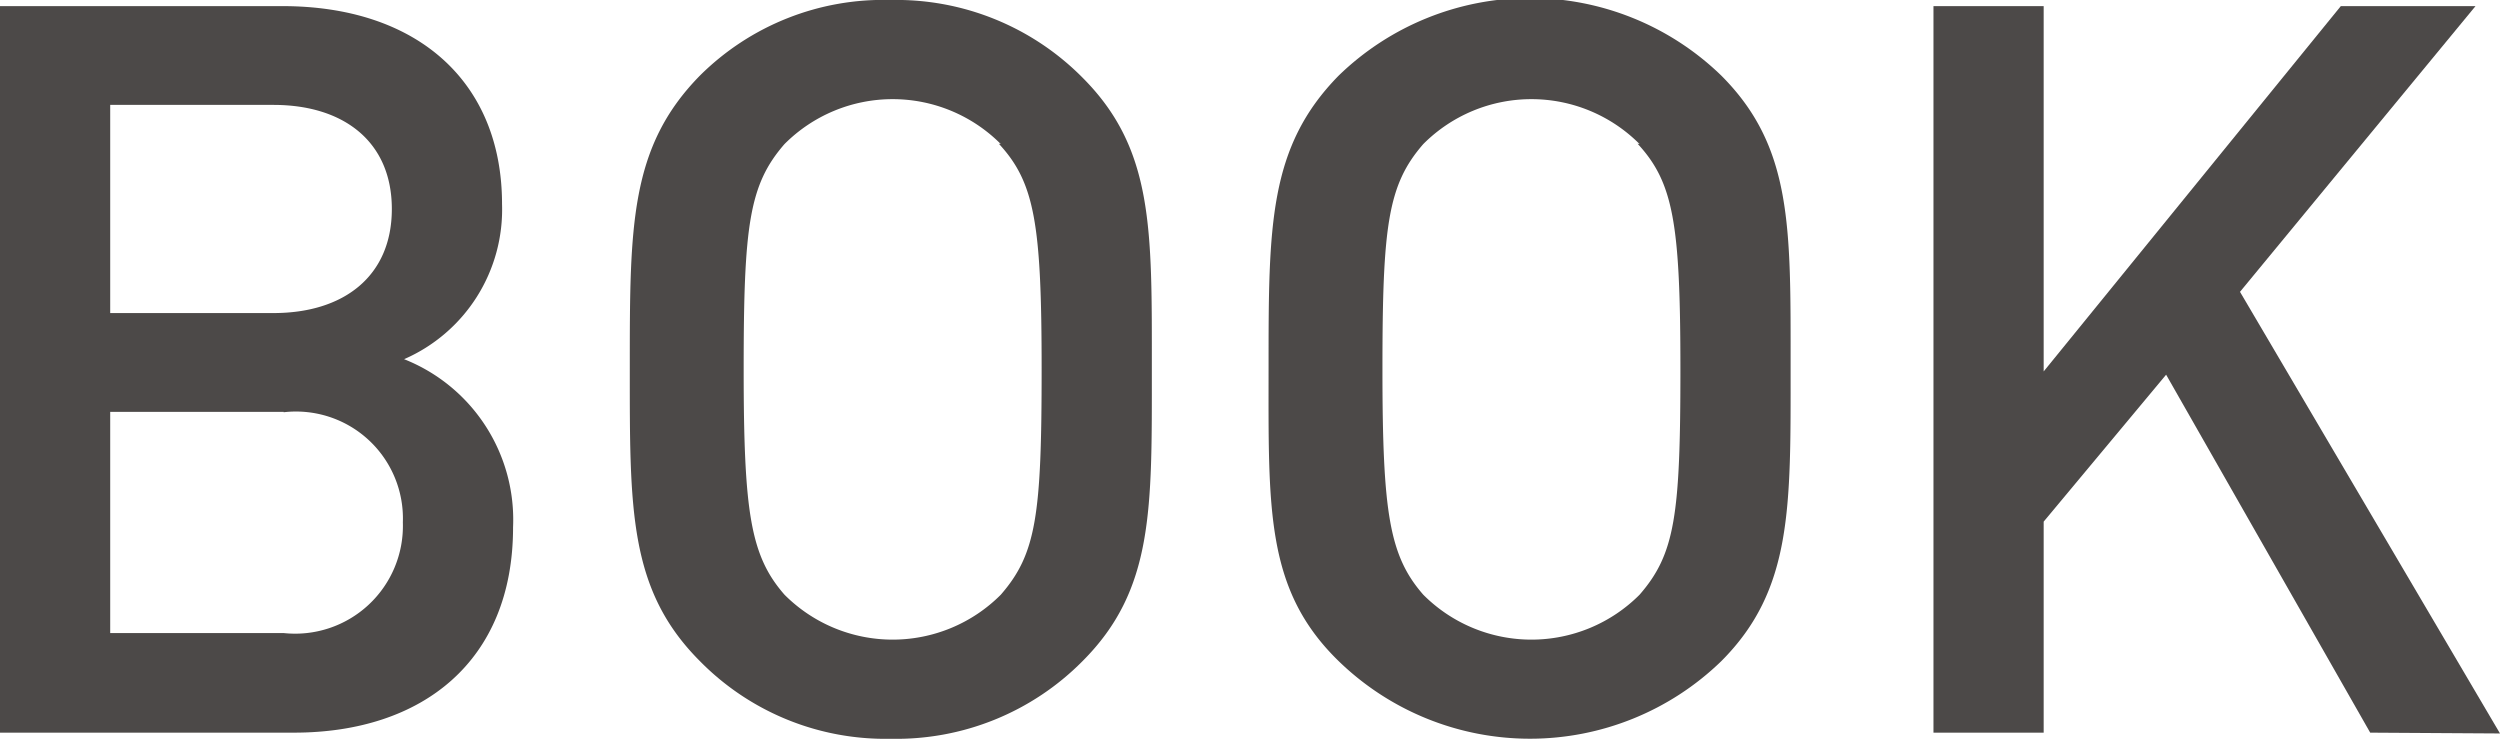
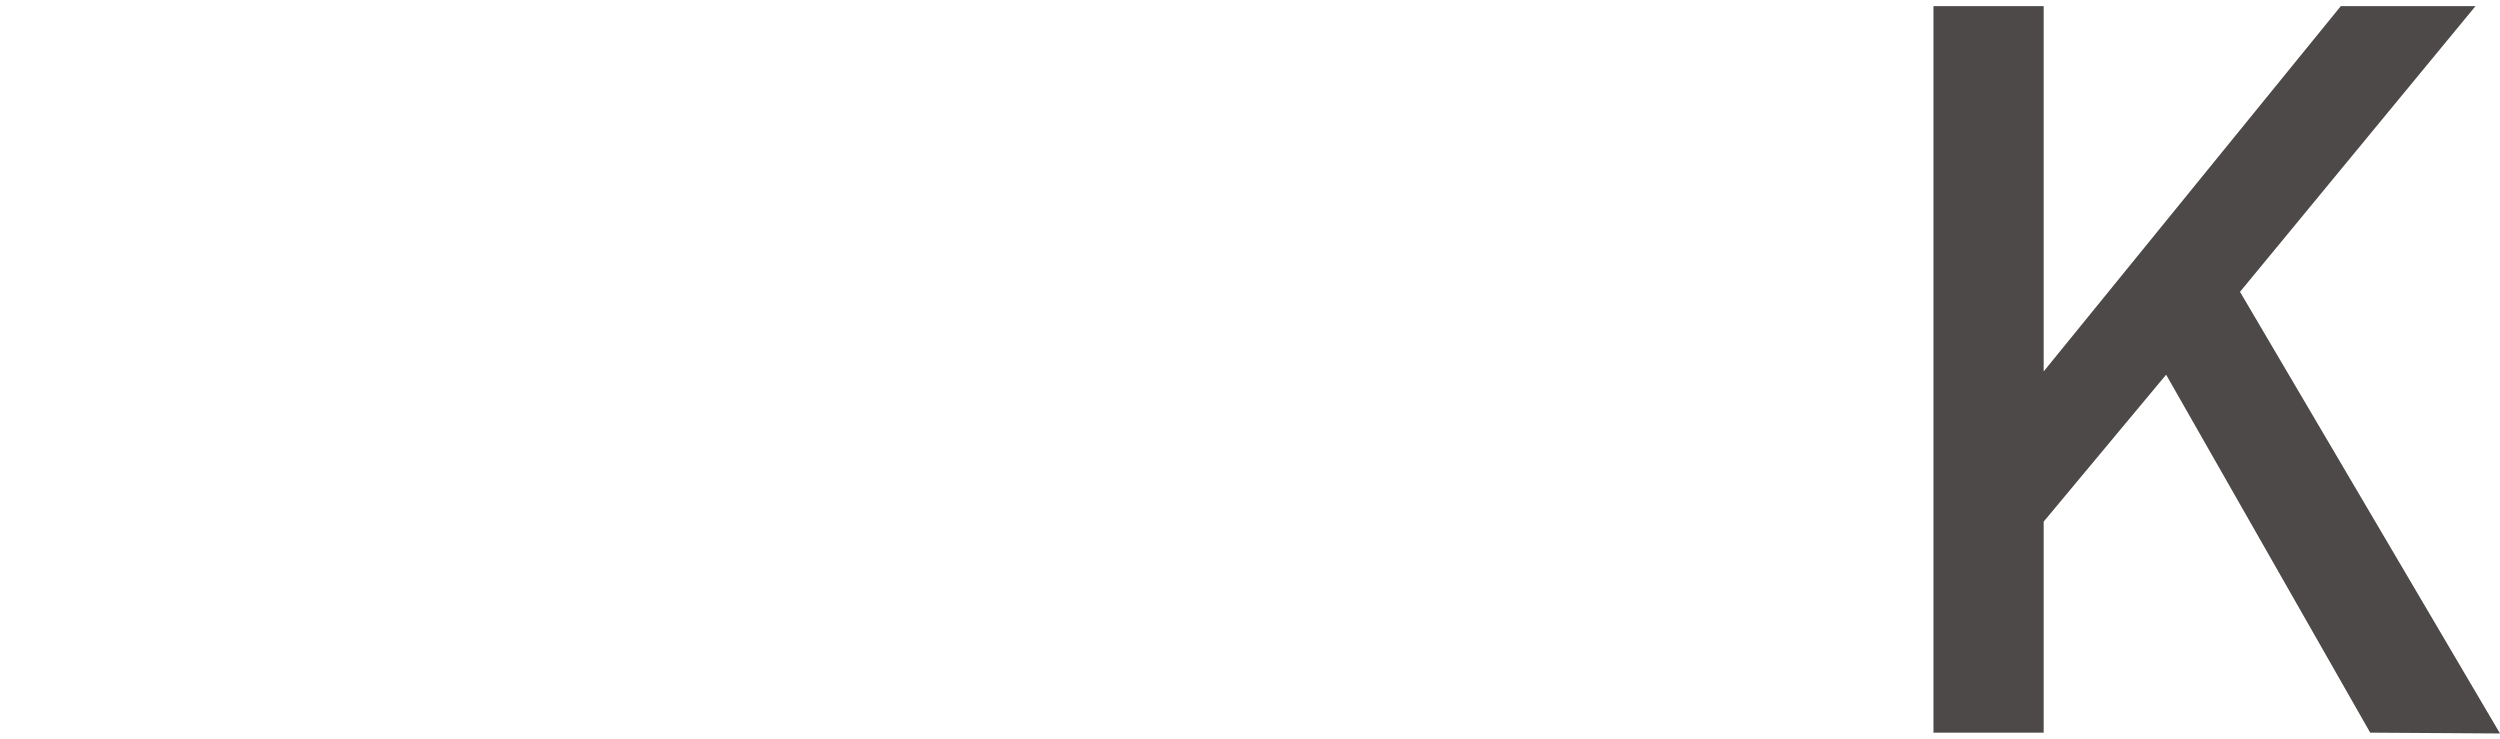
<svg xmlns="http://www.w3.org/2000/svg" id="レイヤー_1" data-name="レイヤー 1" width="61.25" height="18.1" viewBox="0 0 61.25 18.1">
  <defs>
    <style>
      .cls-1 {
        fill: #4c4948;
      }
    </style>
  </defs>
  <title>名称未設定-6</title>
  <g>
-     <path class="cls-1" d="M7.2,17.95H0V.15H6.92C10.22.15,12.3,2,12.3,5A4,4,0,0,1,9.9,8.8a4.23,4.23,0,0,1,2.67,4.12C12.57,16.2,10.35,17.95,7.2,17.95ZM6.7,2.57h-4v5.1h4c1.72,0,2.9-.9,2.9-2.55S8.42,2.57,6.7,2.57Zm.25,7.52H2.7v5.42H6.95A2.64,2.64,0,0,0,9.87,12.8,2.62,2.62,0,0,0,6.95,10.1Z" />
-     <path class="cls-1" d="M26.52,16.2a6.42,6.42,0,0,1-4.7,1.9,6.37,6.37,0,0,1-4.67-1.9C15.4,14.45,15.43,12.47,15.43,9s0-5.4,1.72-7.15A6.37,6.37,0,0,1,21.82,0a6.42,6.42,0,0,1,4.7,1.9c1.75,1.75,1.7,3.72,1.7,7.15S28.27,14.45,26.52,16.2Zm-2-12.67a3.74,3.74,0,0,0-5.3,0c-.87,1-1,2-1,5.52s.17,4.57,1,5.52a3.74,3.74,0,0,0,5.3,0c.87-1,1-1.95,1-5.52S25.35,4.47,24.47,3.52Z" />
-     <path class="cls-1" d="M42.17,16.2a6.73,6.73,0,0,1-9.37,0C31,14.45,31.08,12.47,31.08,9s0-5.4,1.72-7.15a6.73,6.73,0,0,1,9.37,0c1.75,1.75,1.7,3.72,1.7,7.15S43.92,14.45,42.17,16.2Zm-2-12.67a3.74,3.74,0,0,0-5.3,0c-.87,1-1,2-1,5.52s.17,4.57,1,5.52a3.74,3.74,0,0,0,5.3,0c.87-1,1-1.95,1-5.52S41,4.47,40.12,3.52Z" />
    <path class="cls-1" d="M58.07,17.95l-5-8.77-3,3.6v5.17h-2.7V.15h2.7V9.1L57.35.15h3.3l-5.77,7,6.37,10.82Z" />
  </g>
</svg>